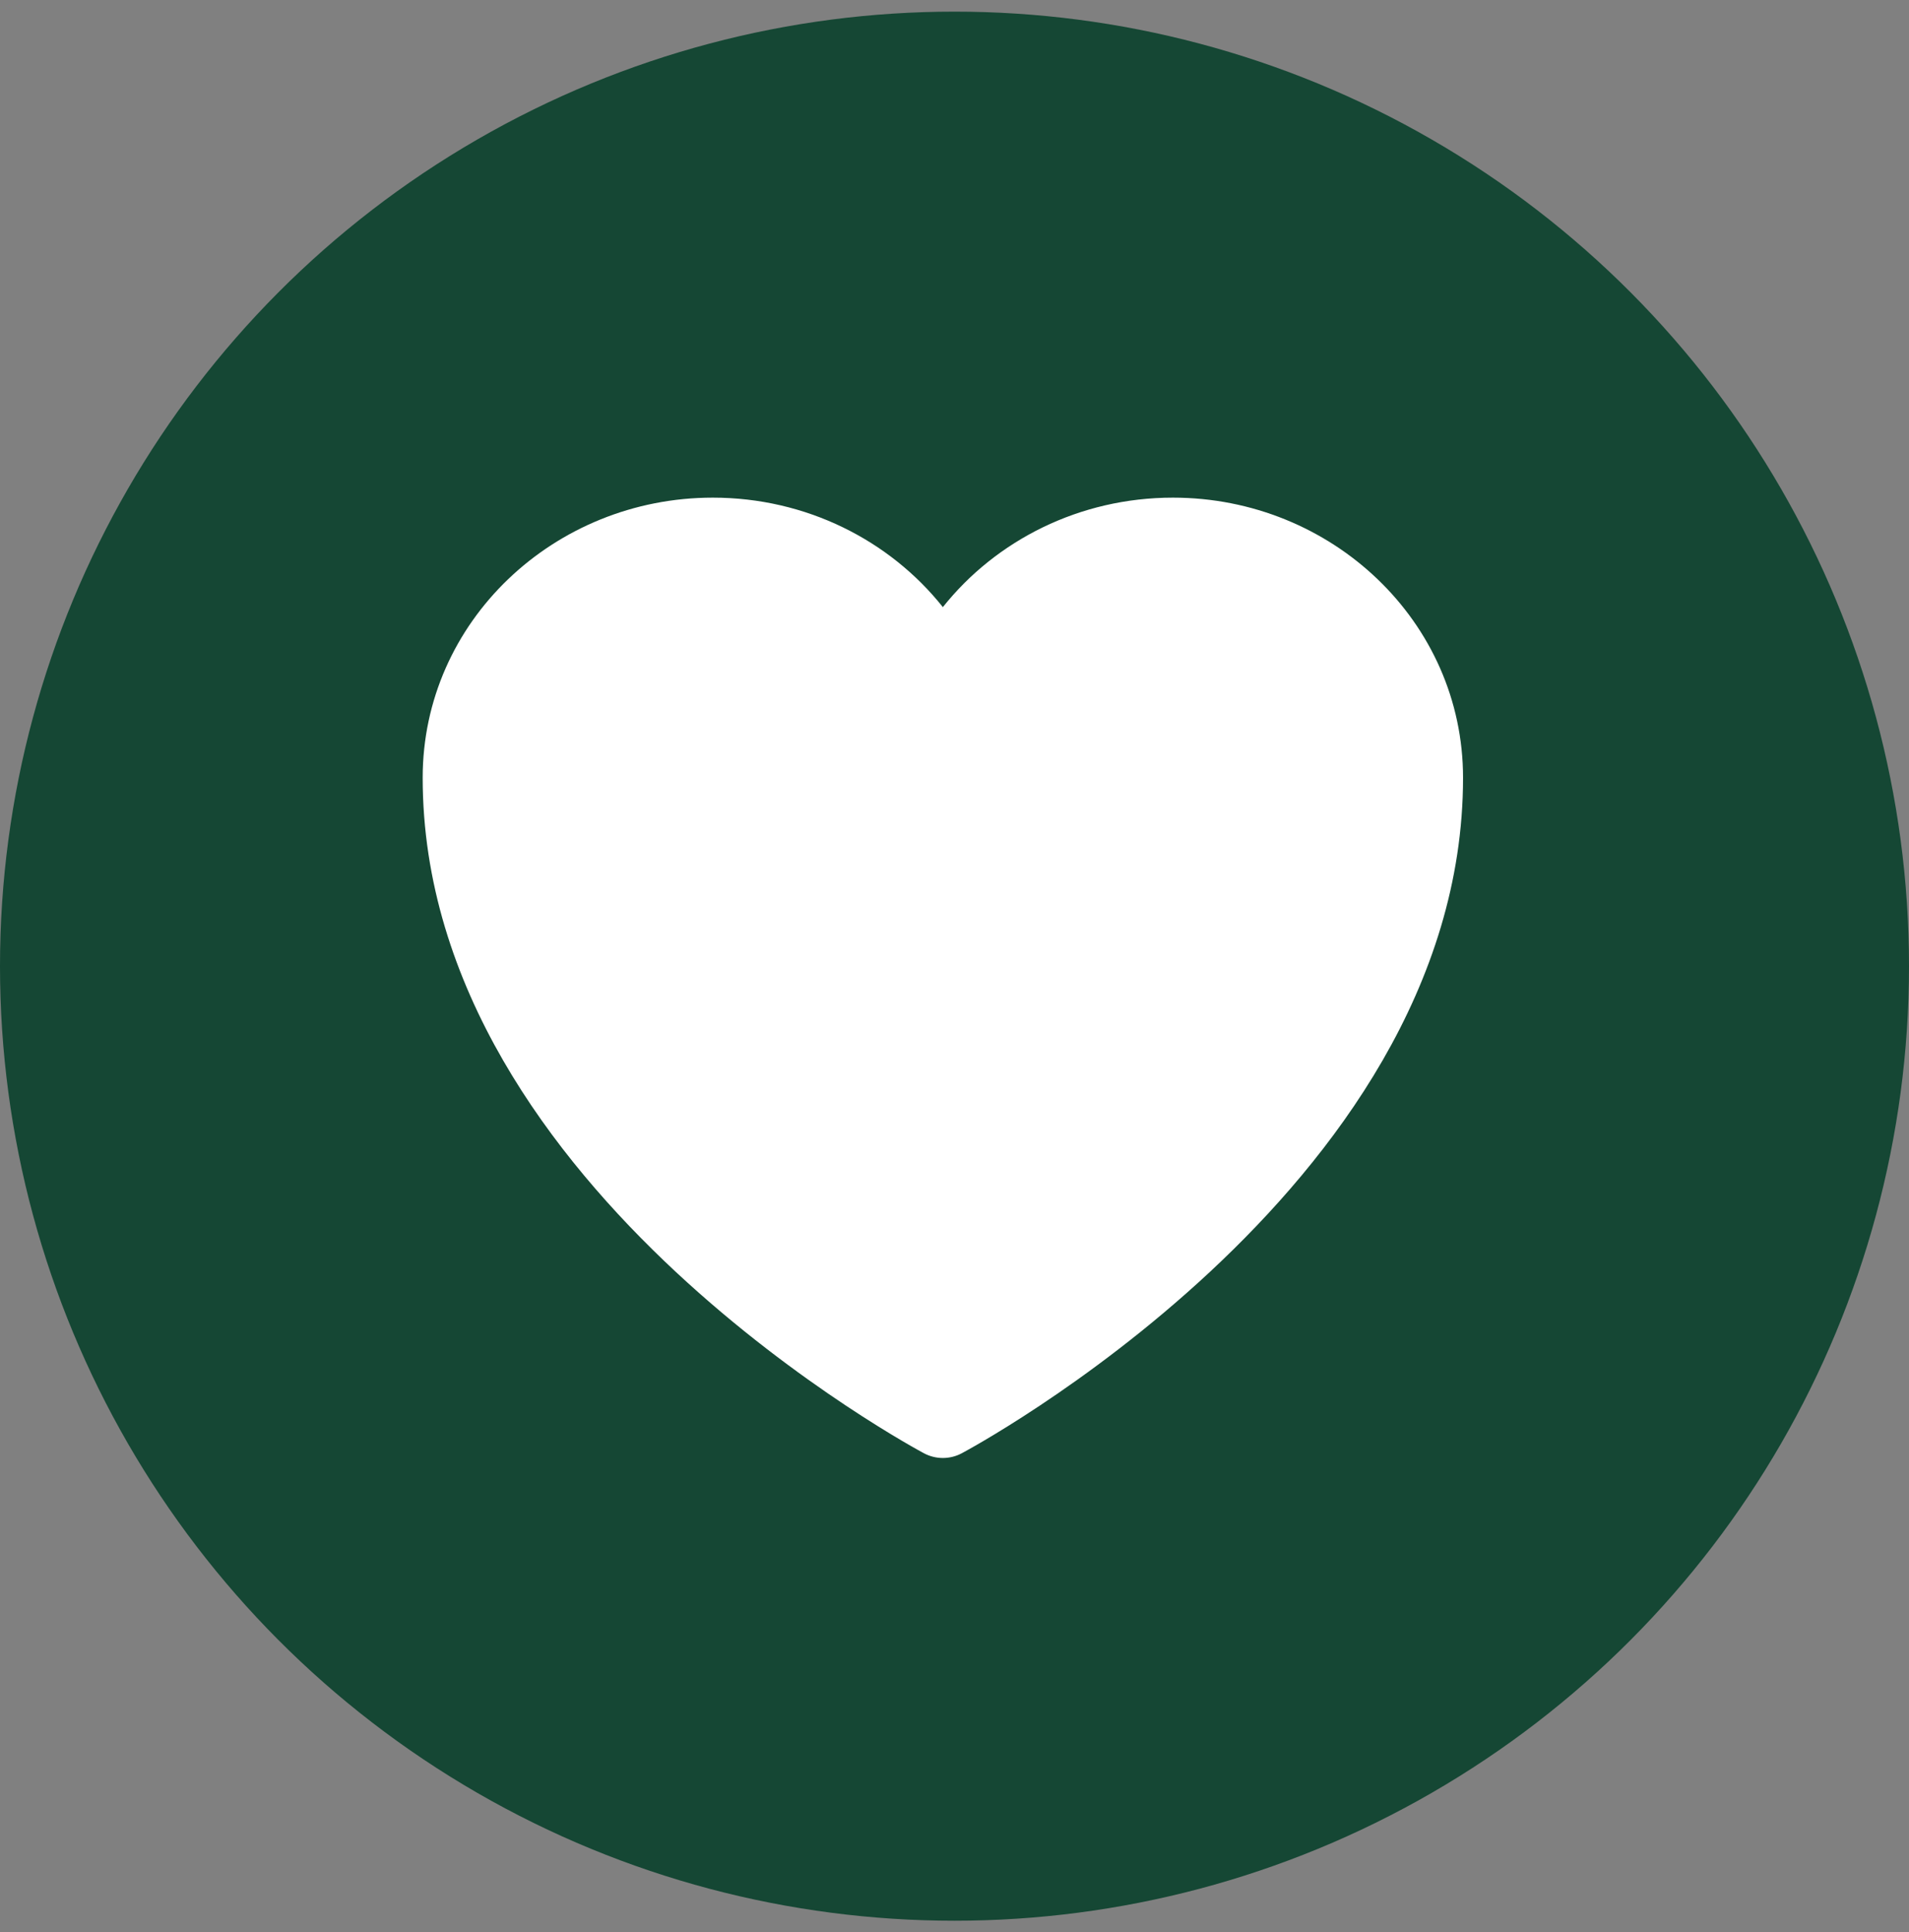
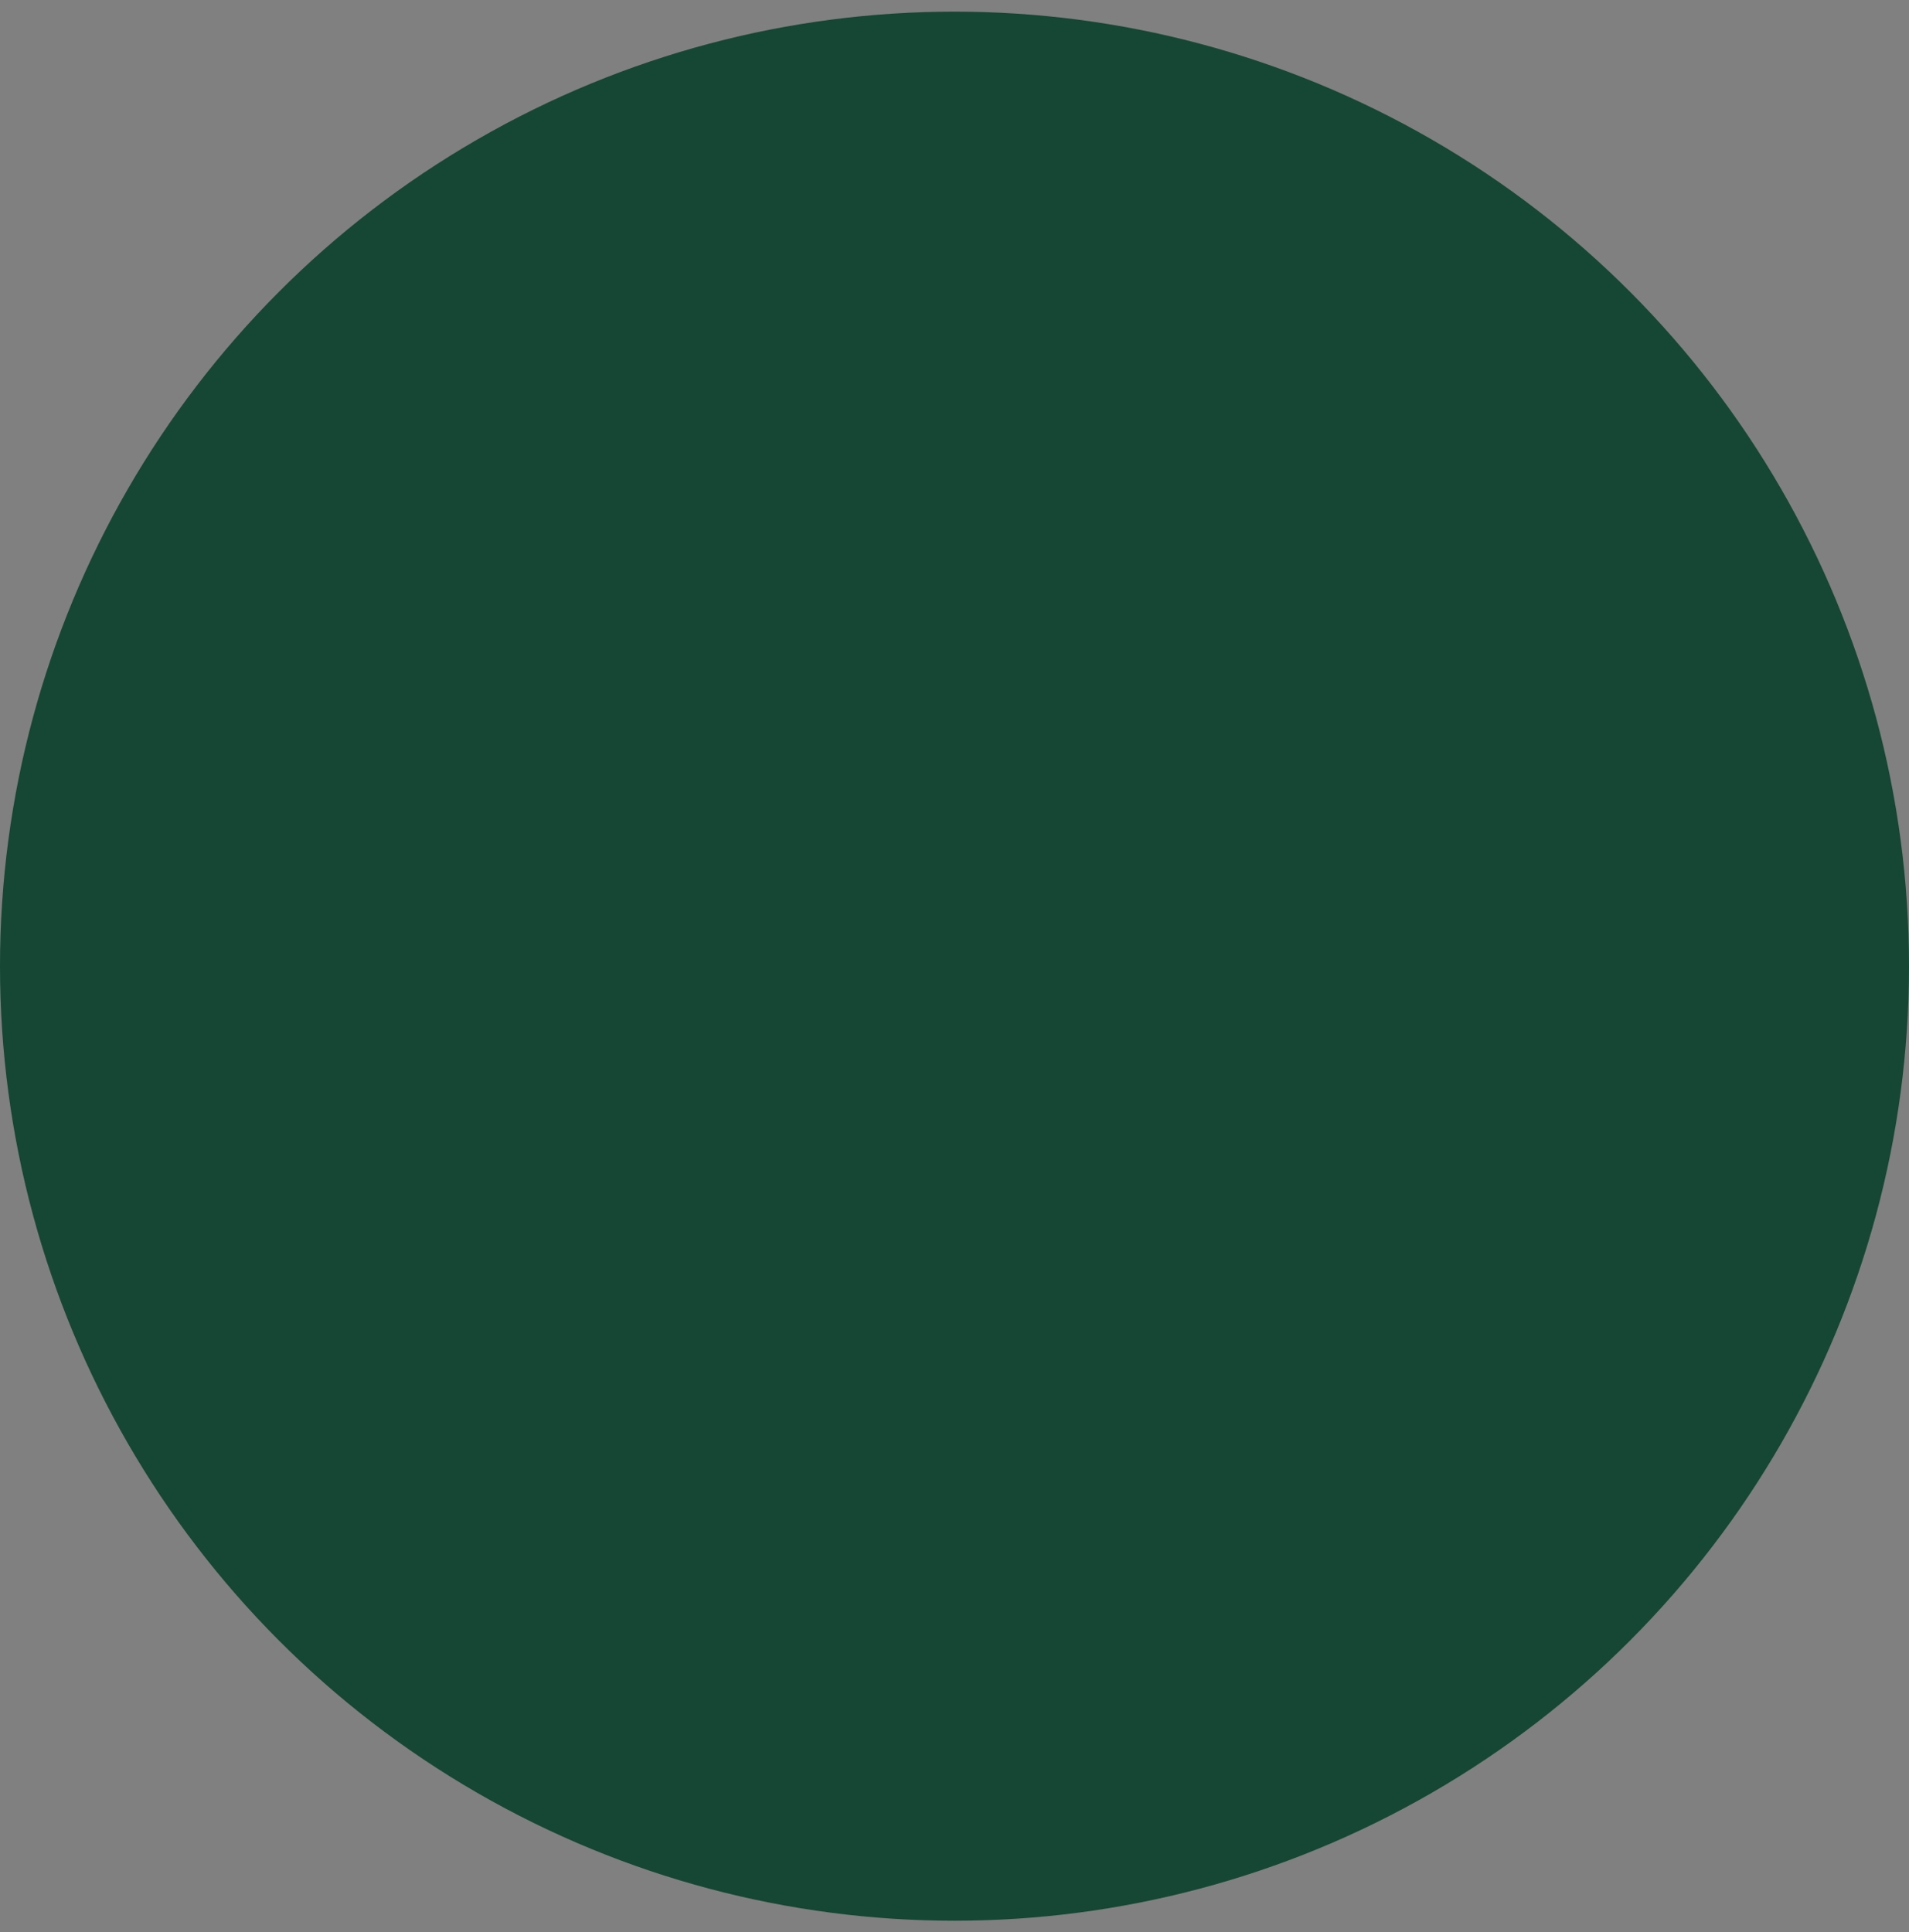
<svg xmlns="http://www.w3.org/2000/svg" width="82" height="83" viewBox="0 0 82 83" fill="none">
  <rect x="0" y="0" width="82" height="83" fill="#808080" stroke="none" />
  <circle cx="41" cy="41.5" r="41" fill="#154734" />
-   <path d="M39.686 62.42L39.671 62.412L39.62 62.384C39.575 62.36 39.512 62.325 39.431 62.28C39.269 62.19 39.036 62.058 38.742 61.885C38.154 61.539 37.322 61.03 36.326 60.368C34.337 59.046 31.68 57.102 29.015 54.619C23.743 49.703 18.156 42.401 18.156 33.406C18.156 26.696 23.802 21.375 30.617 21.375C34.625 21.375 38.214 23.206 40.5 26.077C42.786 23.206 46.375 21.375 50.383 21.375C57.198 21.375 62.844 26.696 62.844 33.406C62.844 42.401 57.257 49.703 51.984 54.619C49.32 57.102 46.663 59.046 44.674 60.368C43.678 61.03 42.846 61.539 42.258 61.885C41.964 62.058 41.731 62.19 41.569 62.28C41.488 62.325 41.425 62.36 41.38 62.384L41.329 62.412L41.314 62.42L41.307 62.424C40.803 62.691 40.197 62.691 39.693 62.424L39.686 62.42Z" fill="white" />
</svg>